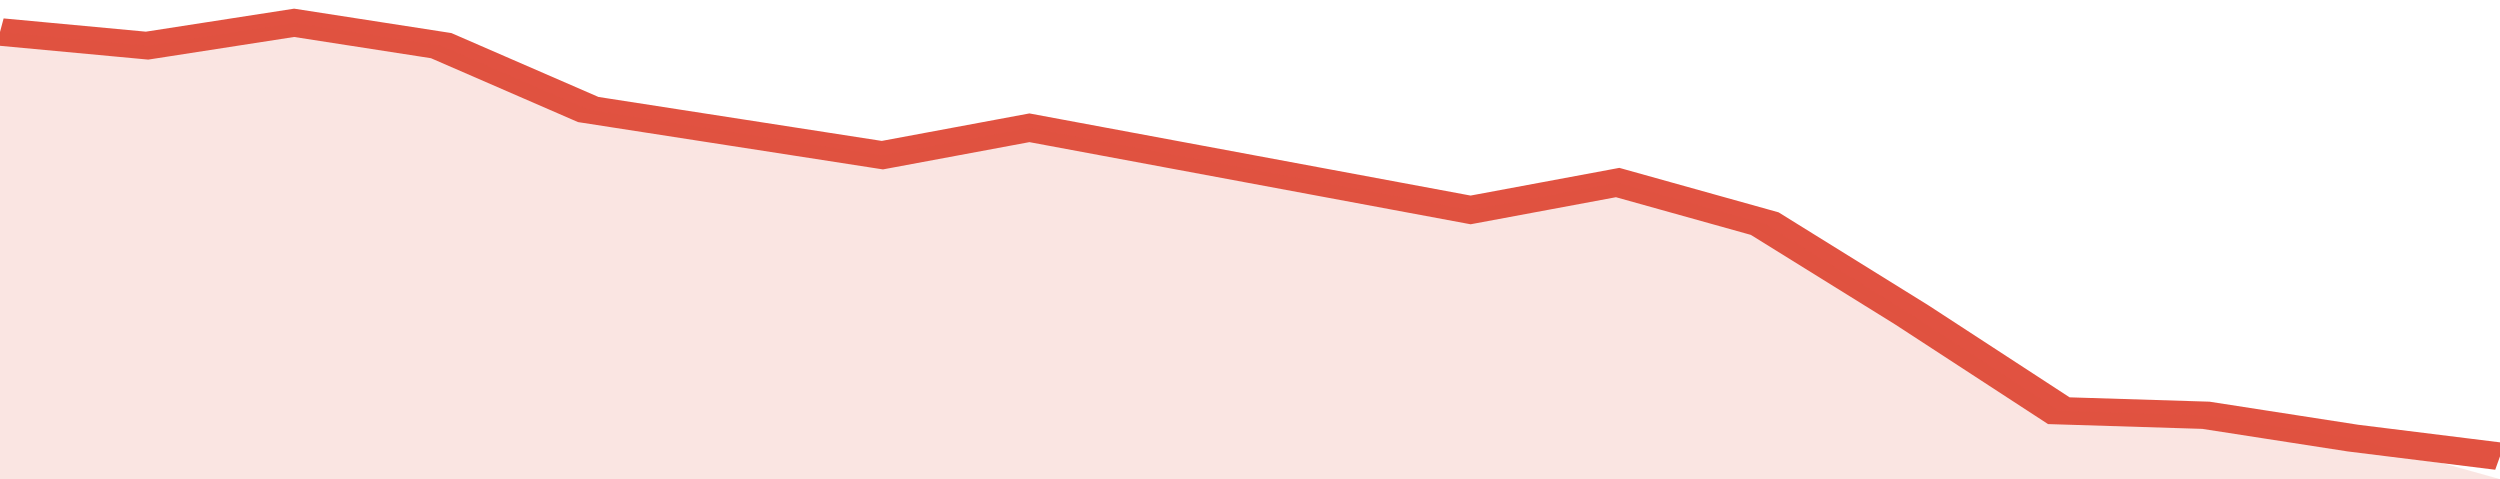
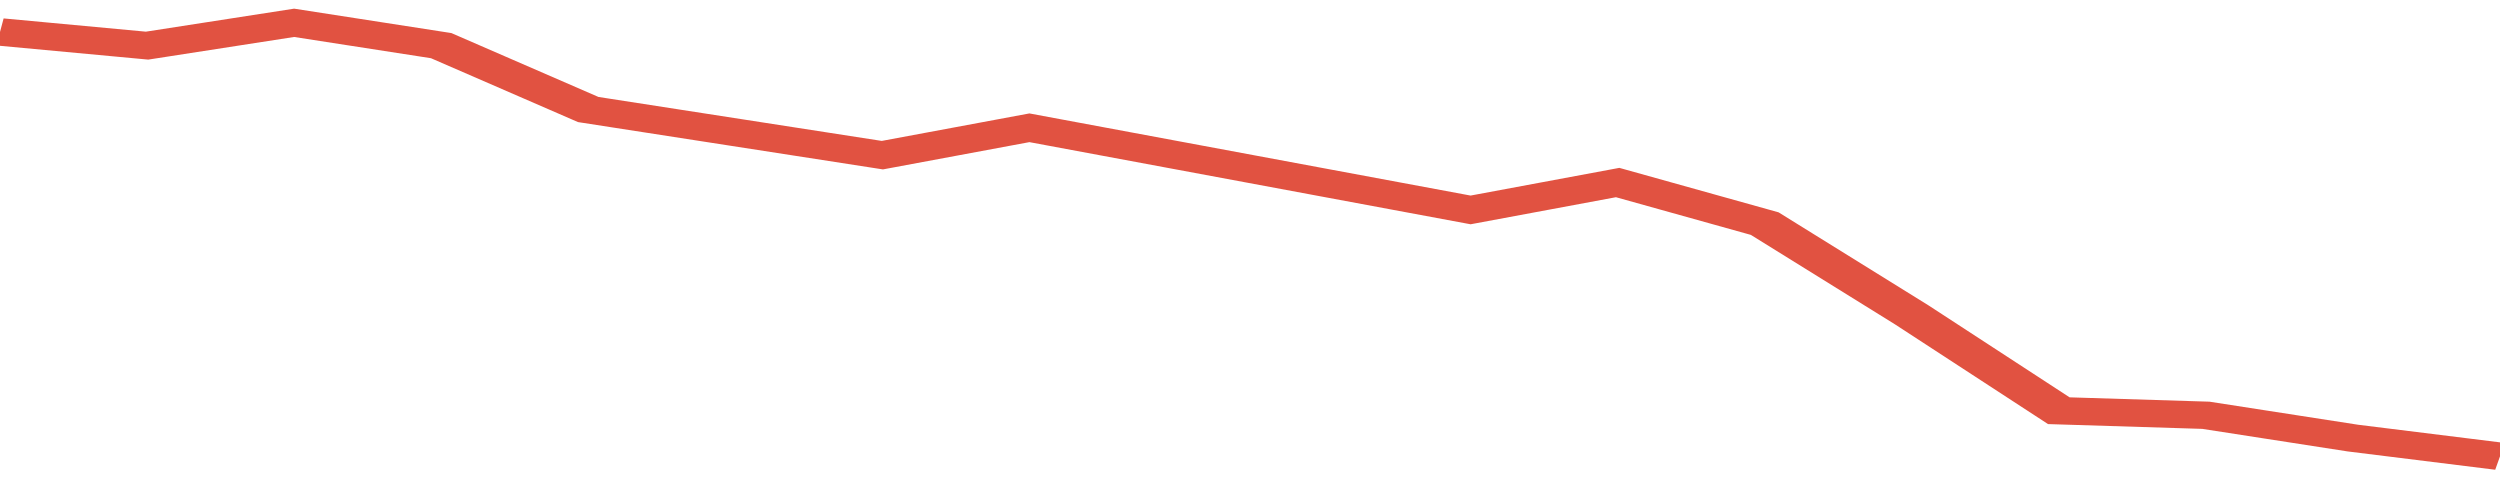
<svg xmlns="http://www.w3.org/2000/svg" viewBox="0 0 323 105" width="120" height="23" preserveAspectRatio="none">
  <polyline fill="none" stroke="#E15241" stroke-width="6" points="0, 7 19, 10 38, 5 57, 10 76, 24 95, 29 114, 34 133, 28 152, 34 171, 40 190, 46 209, 40 228, 49 247, 69 266, 90 285, 91 304, 96 323, 100 "> </polyline>
-   <polygon fill="#E15241" opacity="0.15" points="0, 105 0, 7 19, 10 38, 5 57, 10 76, 24 95, 29 114, 34 133, 28 152, 34 171, 40 190, 46 209, 40 228, 49 247, 69 266, 90 285, 91 304, 96 323, 105 " />
</svg>